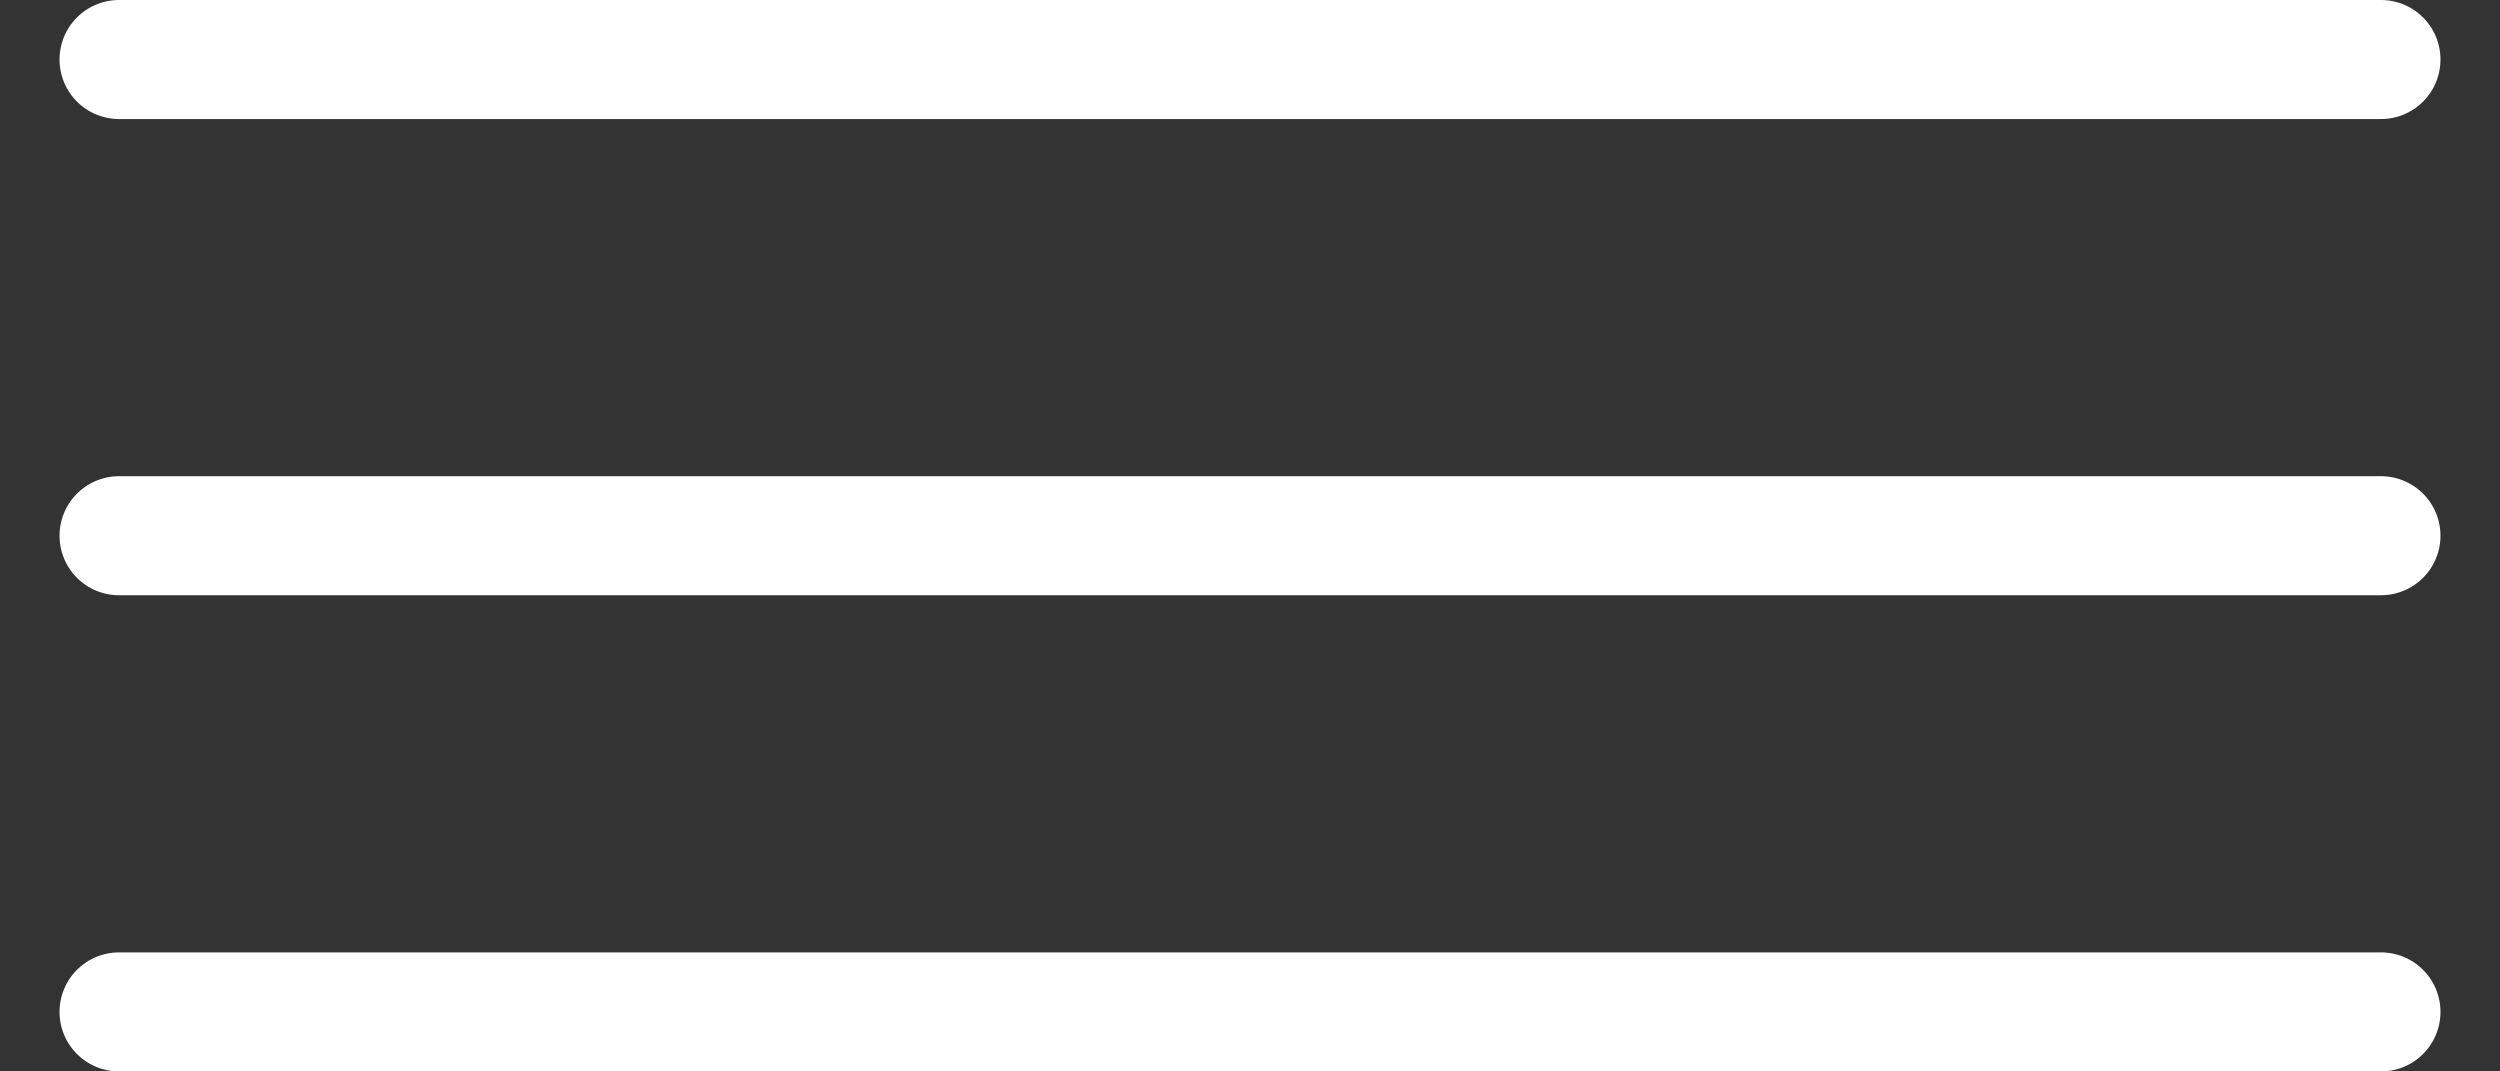
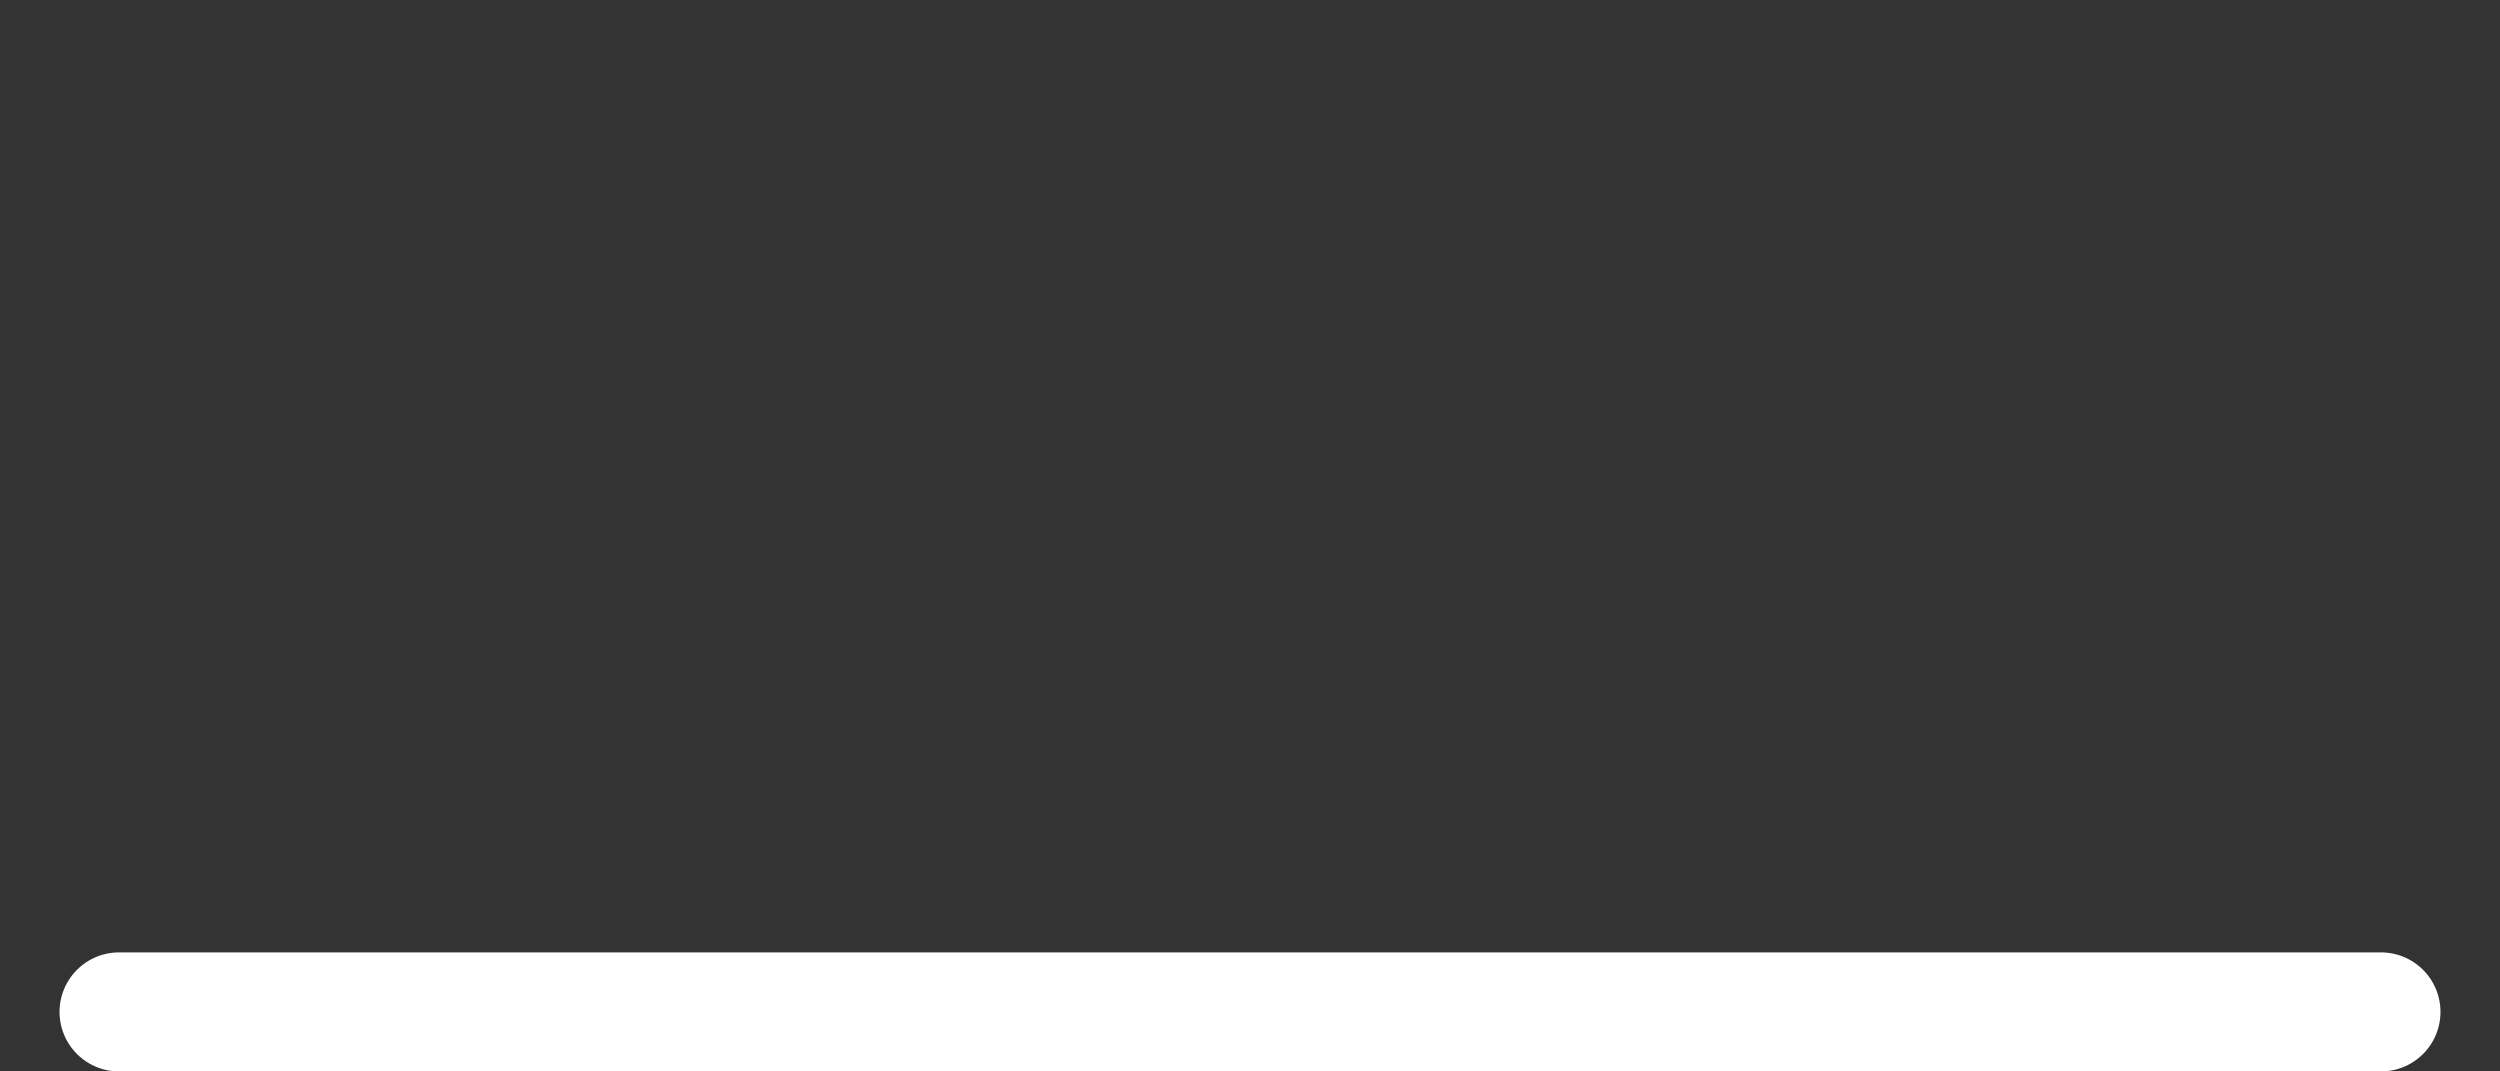
<svg xmlns="http://www.w3.org/2000/svg" width="21" height="9" viewBox="0 0 21 9" fill="none">
  <rect x="0" y="0" width="21" height="9" fill="#333333" stroke="none" />
-   <path d="M1 0.5H20" stroke="white" stroke-linecap="round" />
-   <path d="M1 4.5H20" stroke="white" stroke-linecap="round" />
  <path d="M1 8.5H20" stroke="white" stroke-linecap="round" />
</svg>